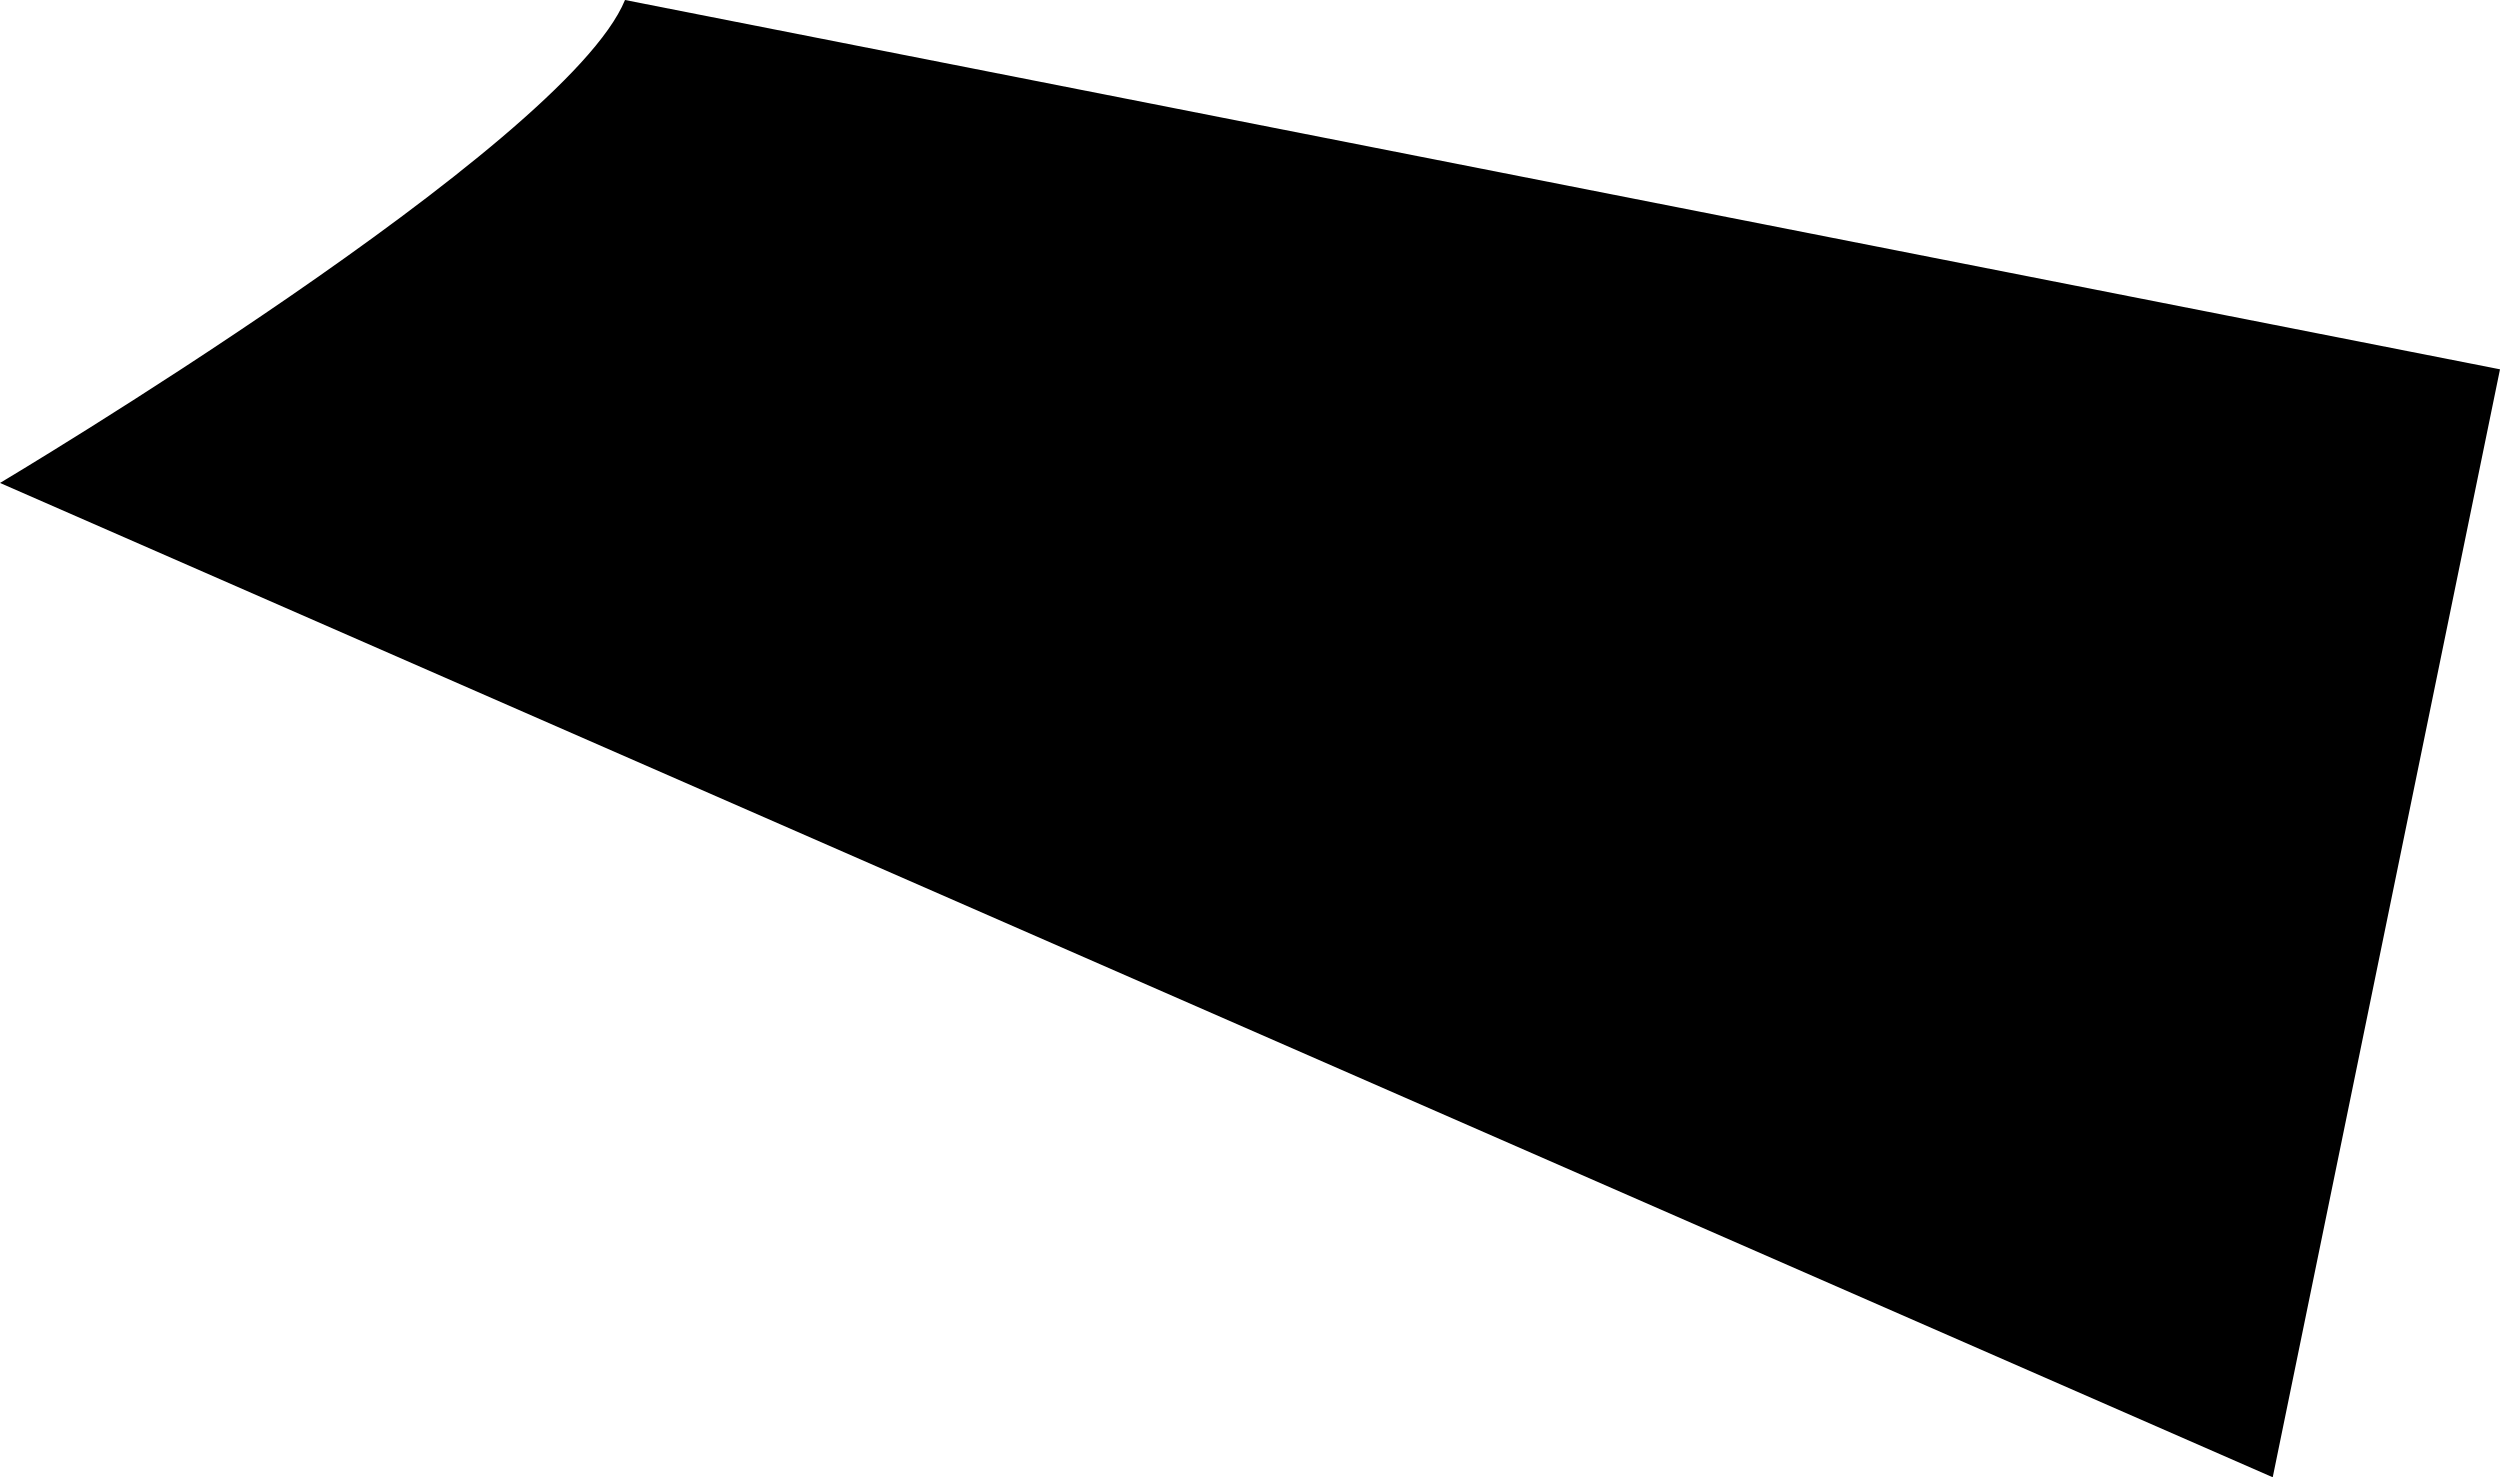
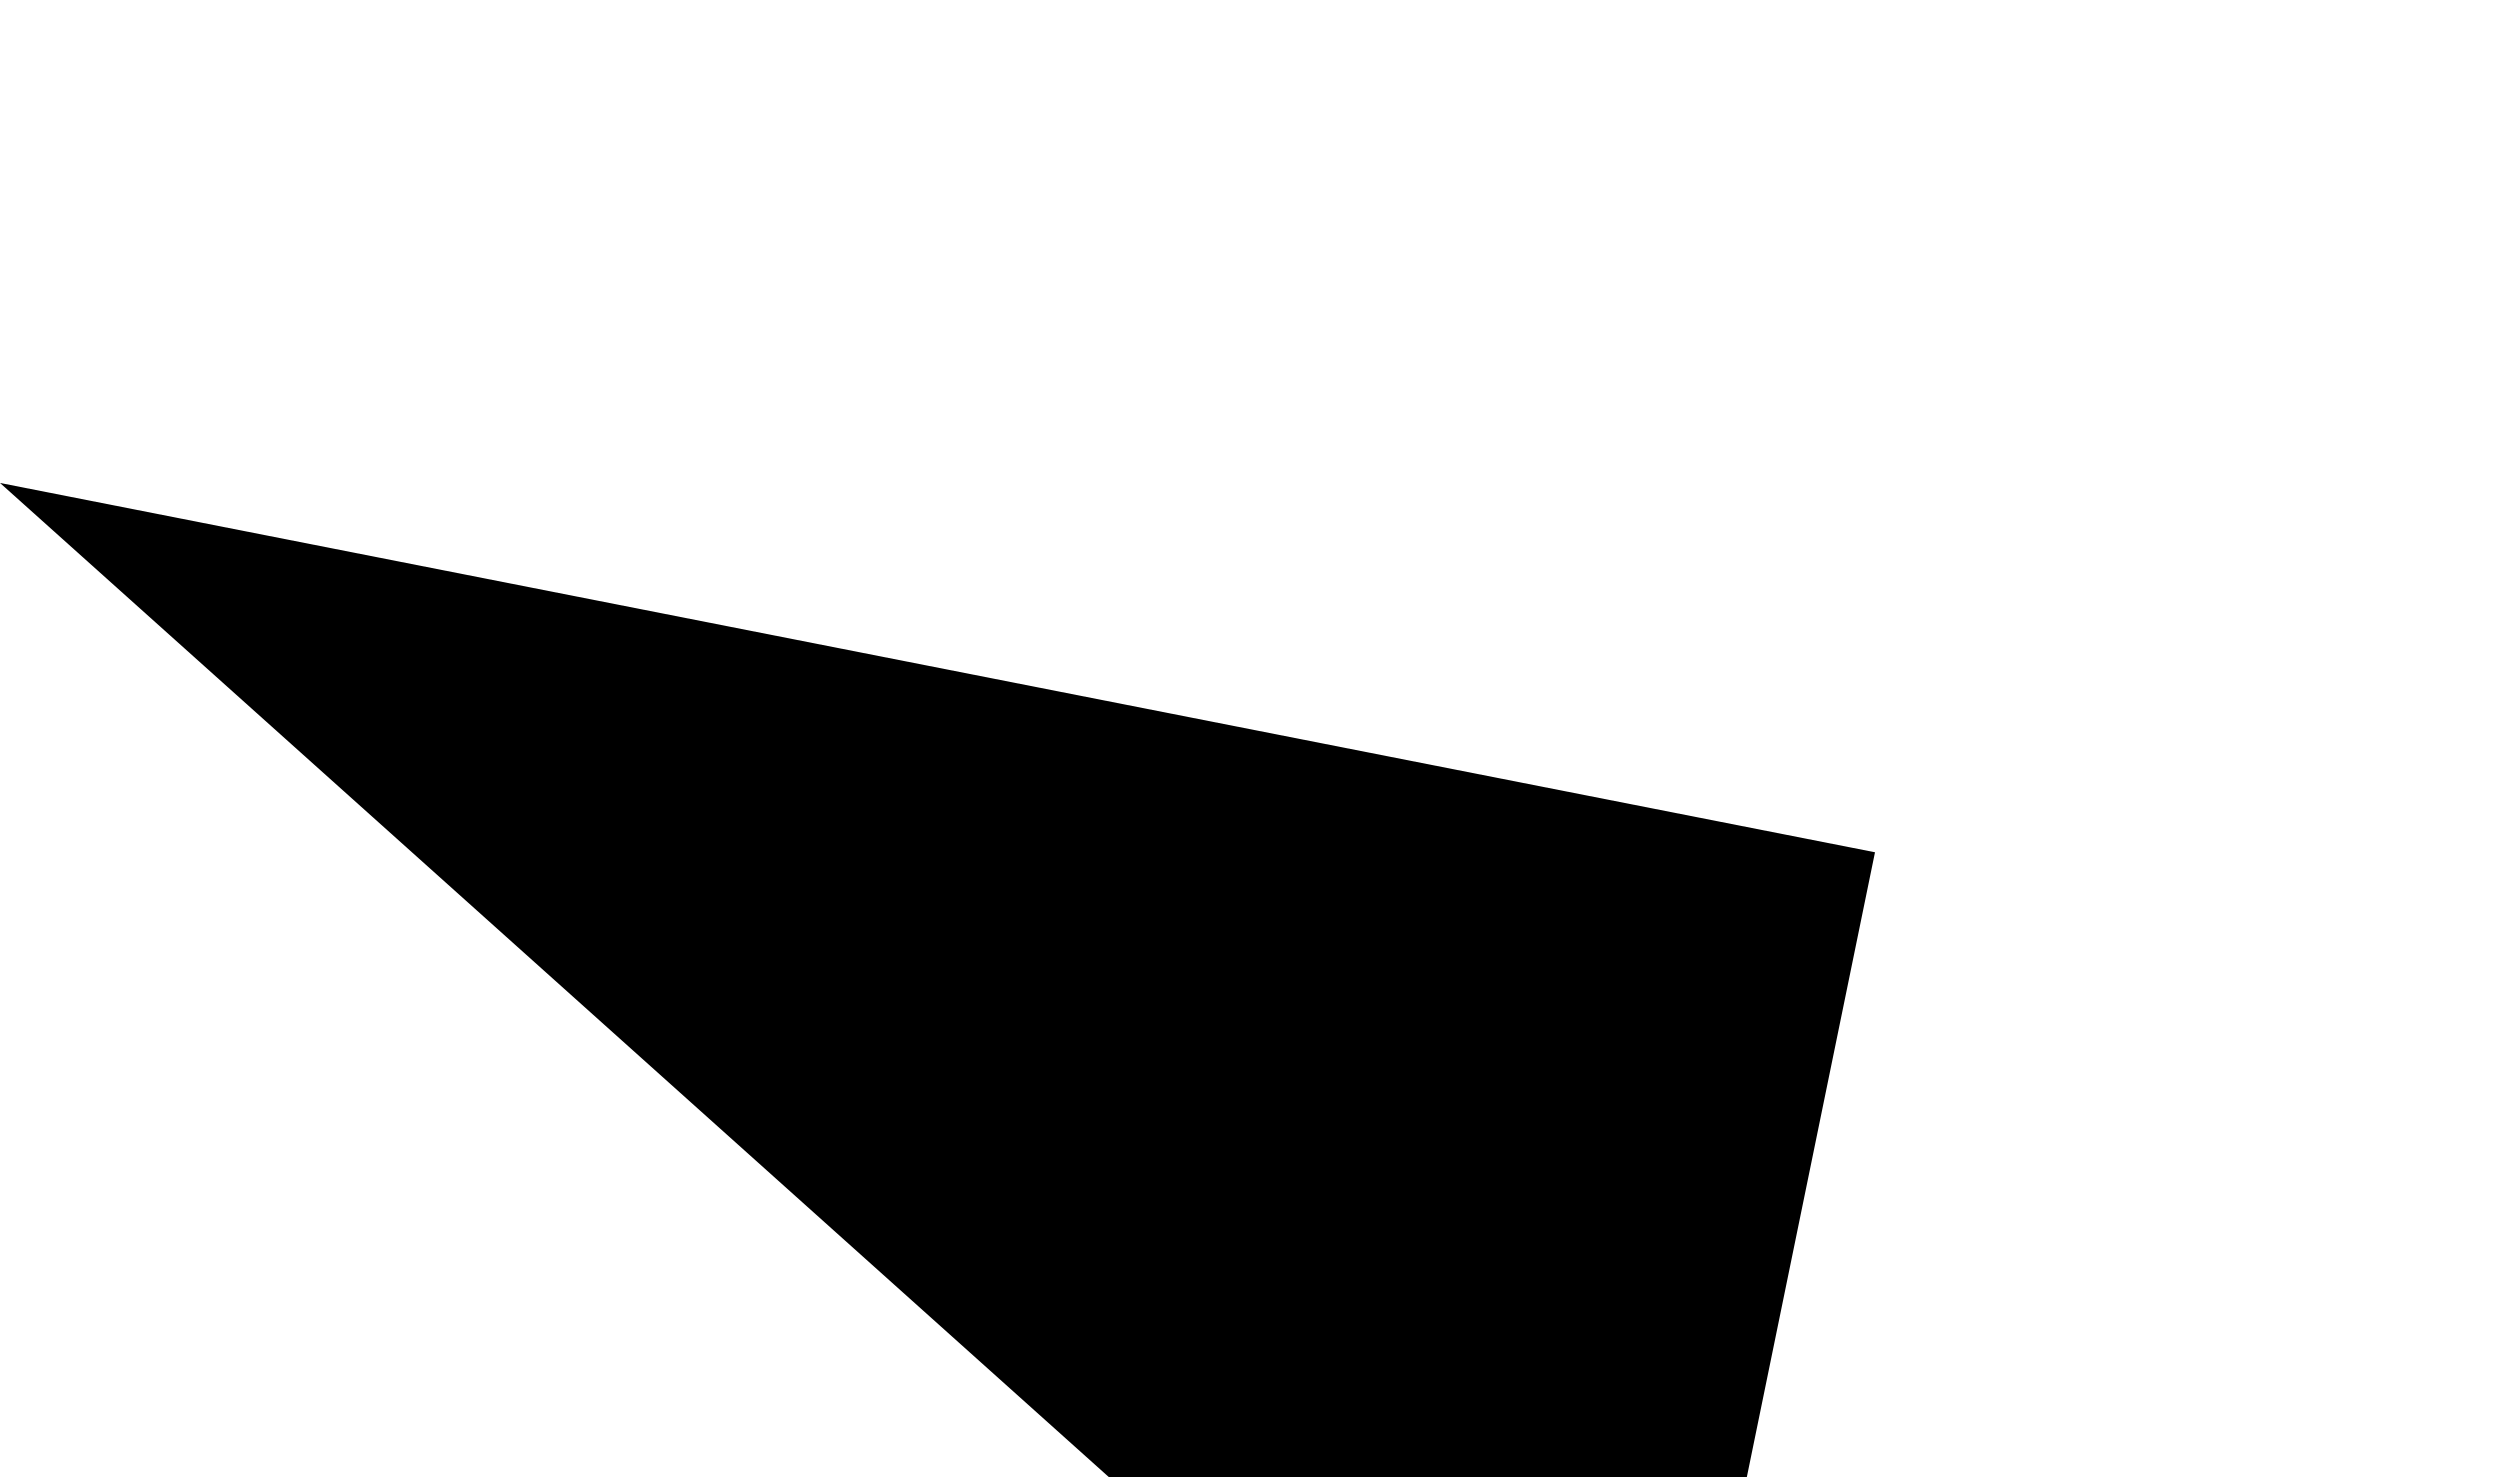
<svg xmlns="http://www.w3.org/2000/svg" width="88" height="52" viewBox="0 0 88 52">
  <defs>
    <style>
      .cls-1 {
        fill: #000;
        fill-rule: evenodd;
      }
    </style>
  </defs>
-   <path id="_32" data-name="32" class="cls-1" d="M750,587s19.884-11.845,22-17l66,13-8,39Z" transform="translate(-750 -570)" />
+   <path id="_32" data-name="32" class="cls-1" d="M750,587l66,13-8,39Z" transform="translate(-750 -570)" />
</svg>